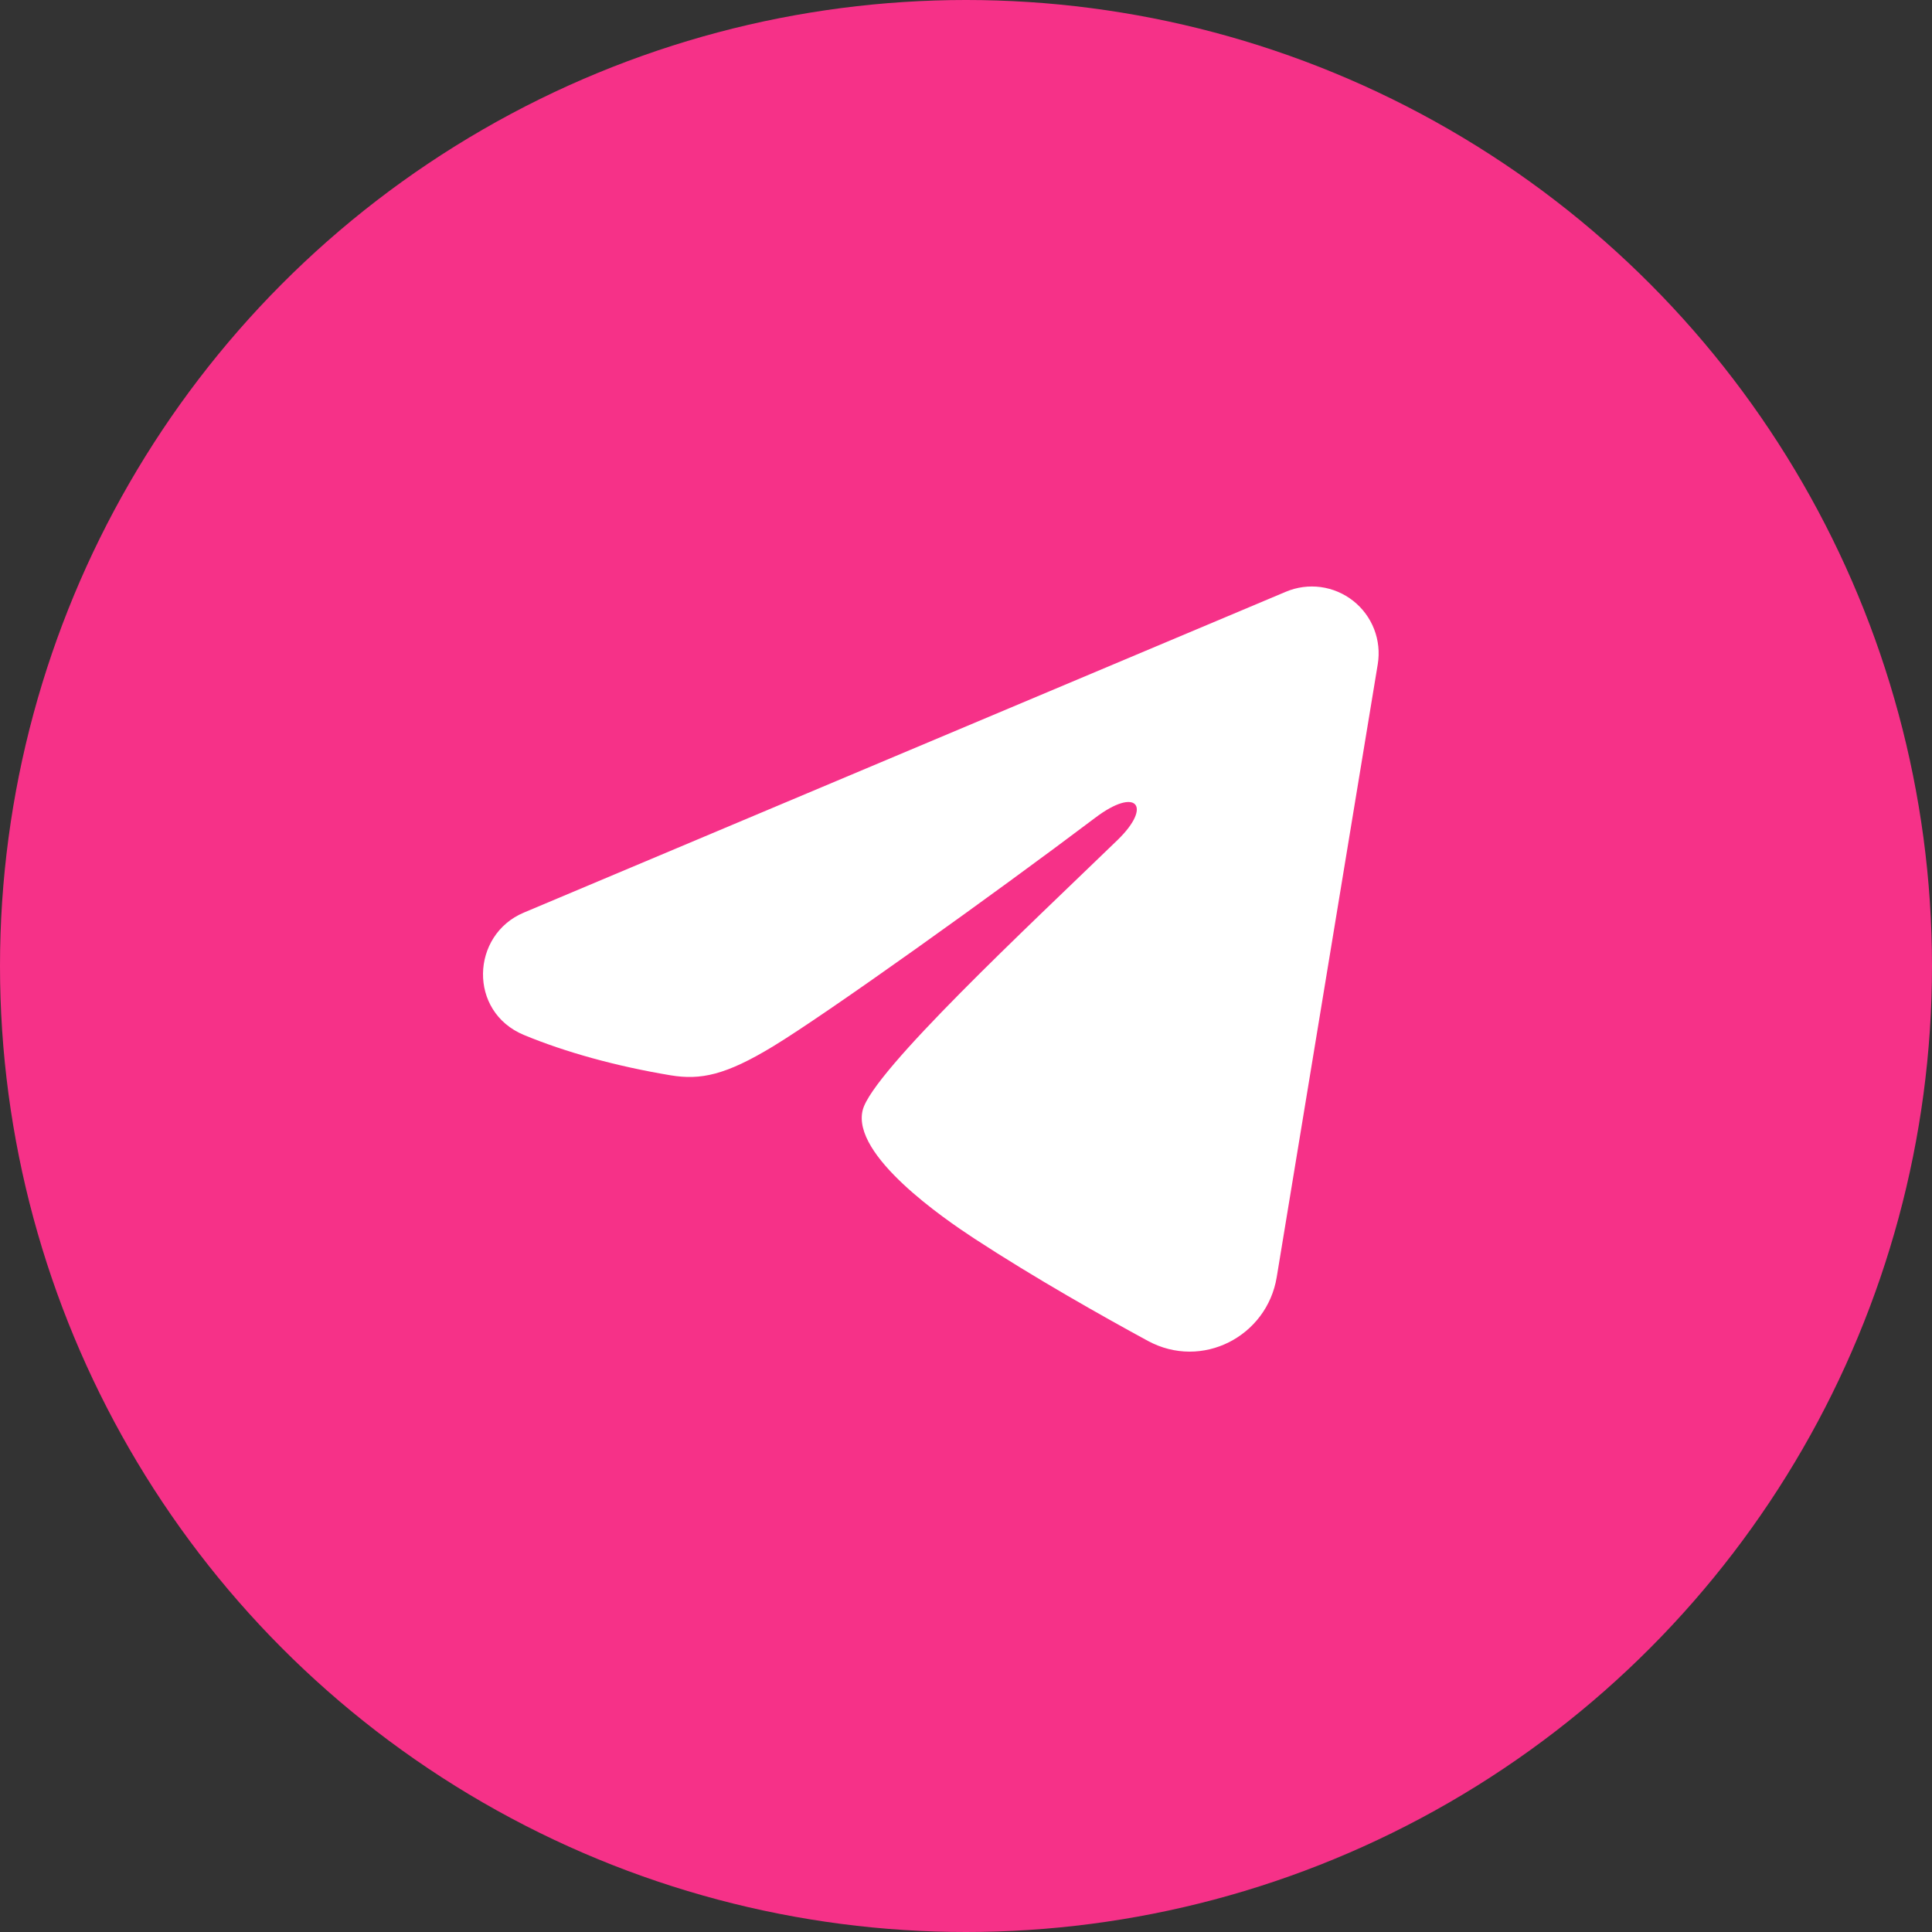
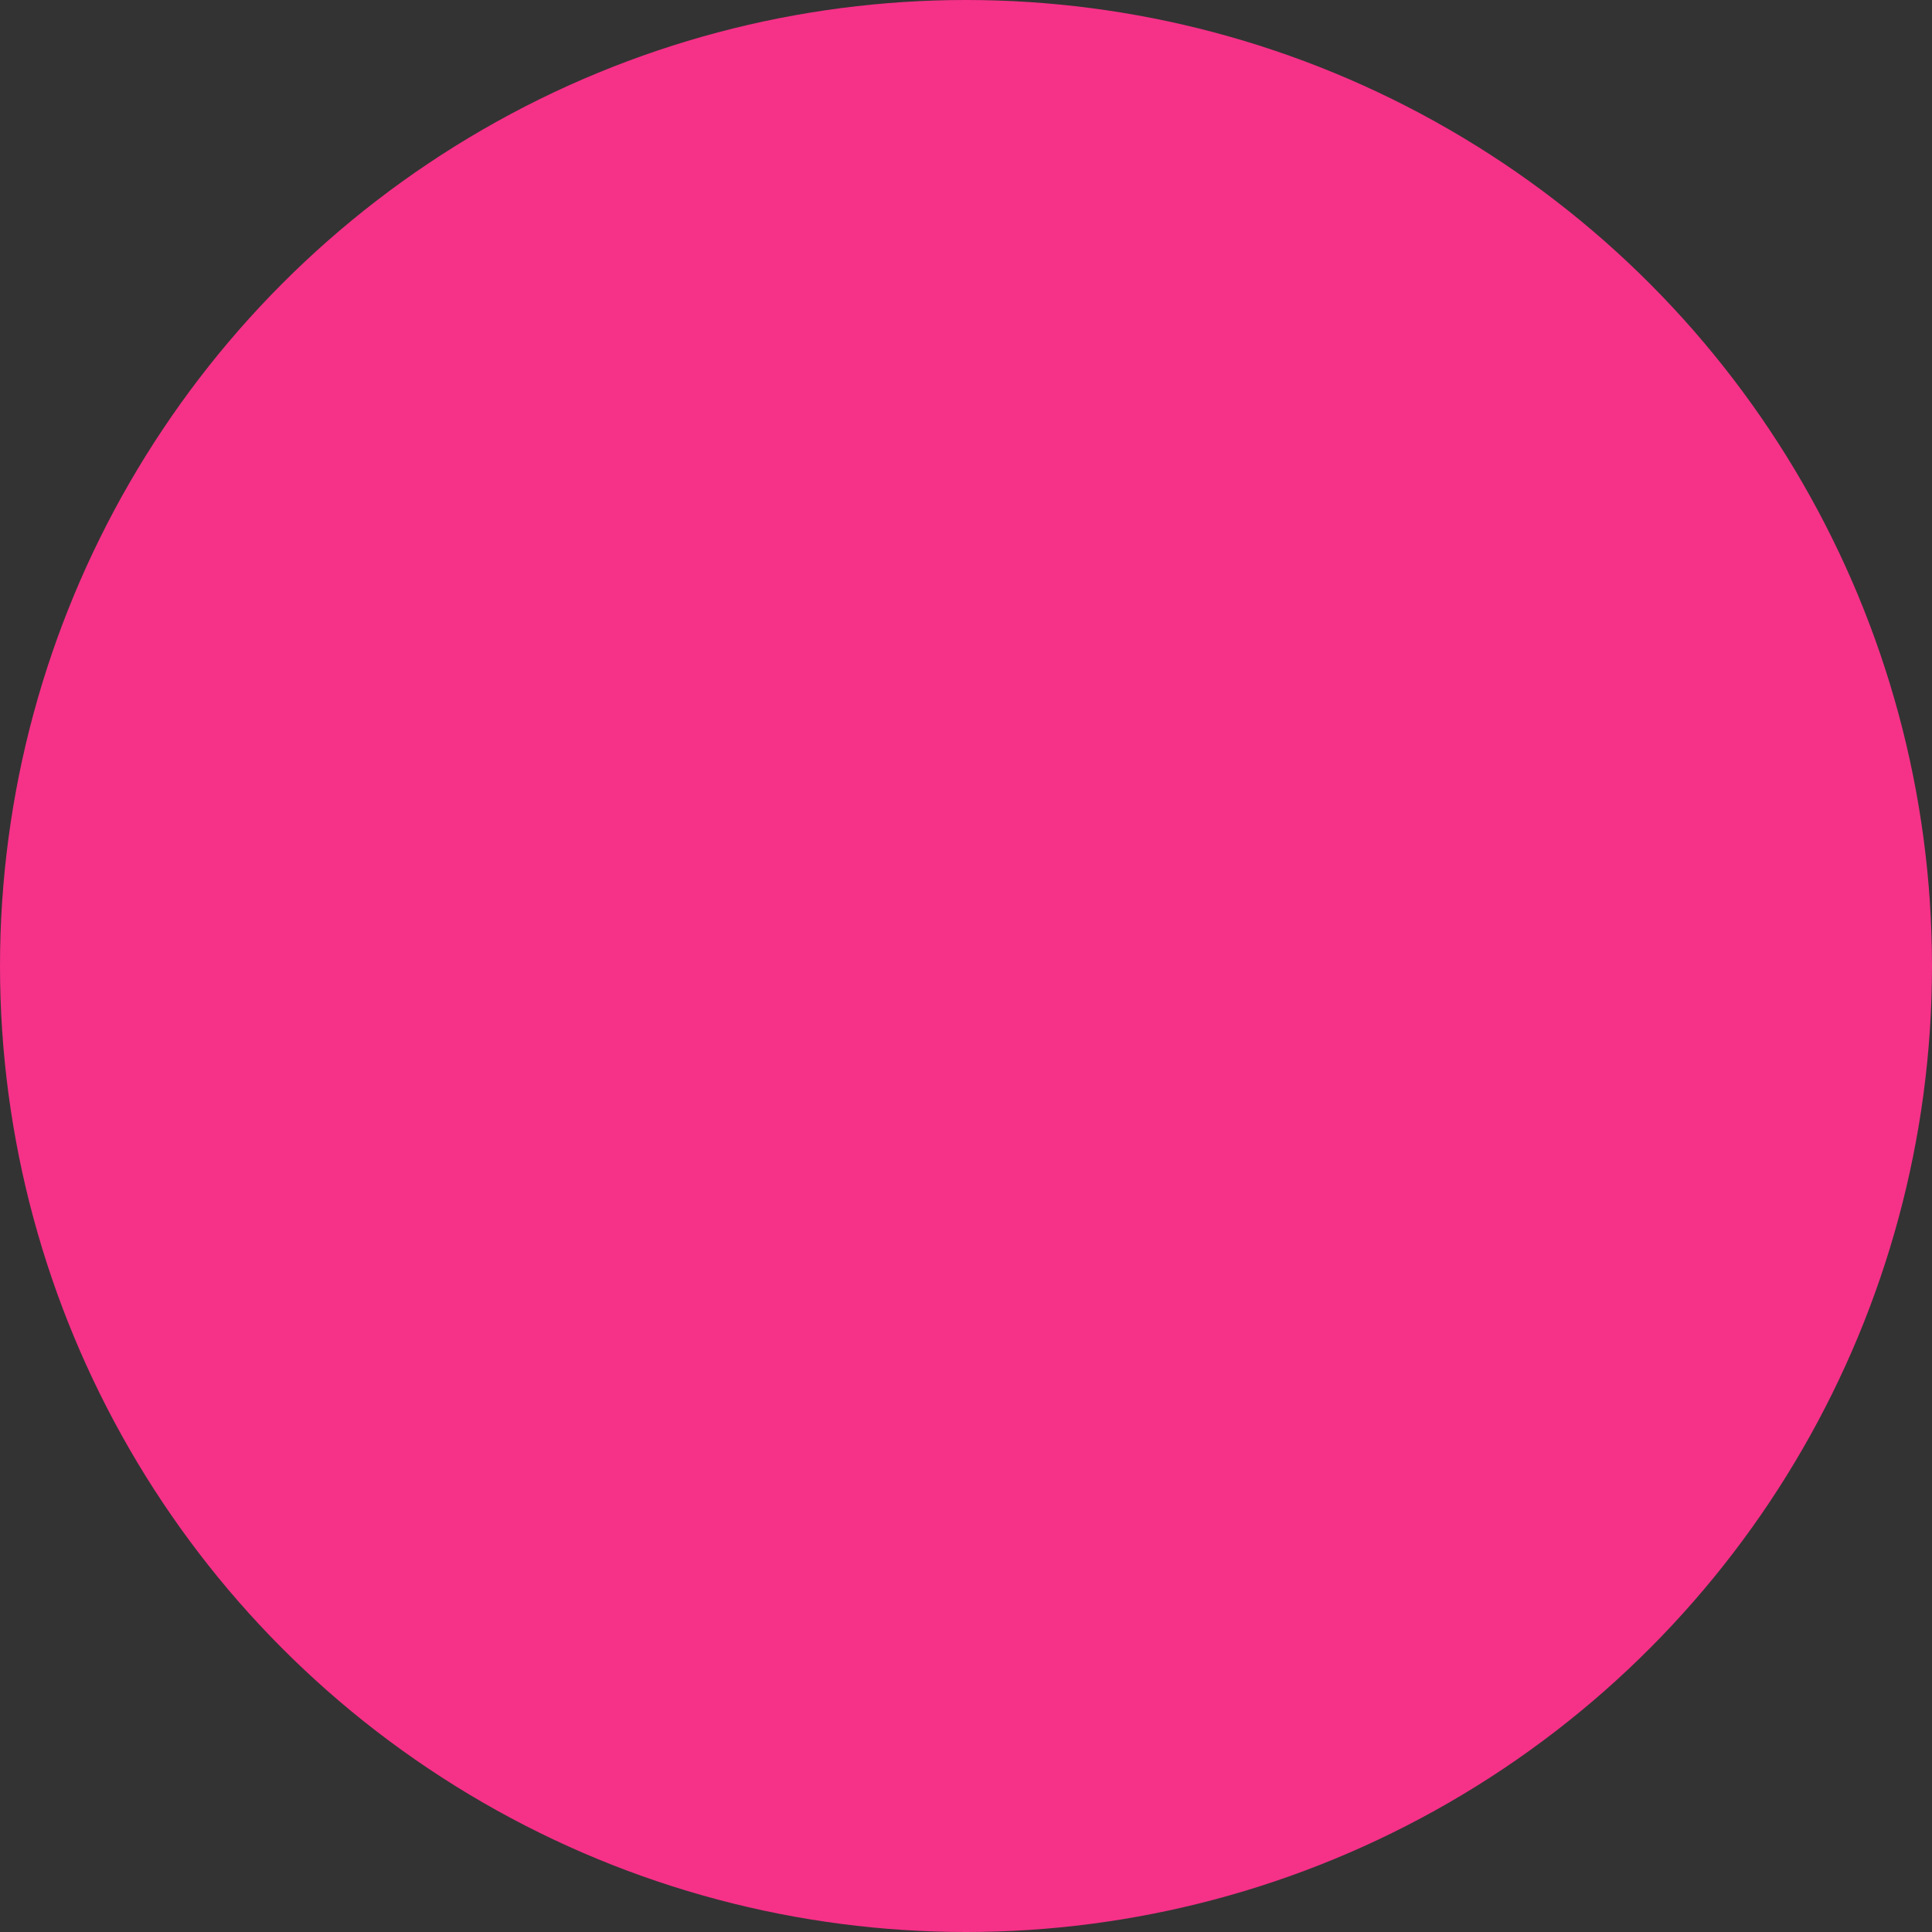
<svg xmlns="http://www.w3.org/2000/svg" width="56" height="56" viewBox="0 0 56 56" fill="none">
  <rect x="0" y="0" width="56" height="56" fill="#333333" stroke="none" />
  <circle cx="28" cy="28" r="28" fill="#F63188" />
-   <path fill-rule="evenodd" clip-rule="evenodd" d="M37.272 17.152C37.591 17.017 37.94 16.971 38.284 17.017C38.627 17.064 38.951 17.202 39.223 17.416C39.495 17.631 39.705 17.914 39.83 18.237C39.955 18.56 39.991 18.91 39.935 19.252L37.006 37.021C36.722 38.736 34.841 39.718 33.269 38.865C31.954 38.15 30.001 37.05 28.244 35.902C27.366 35.327 24.675 33.486 25.006 32.176C25.29 31.056 29.811 26.848 32.395 24.346C33.408 23.363 32.946 22.796 31.749 23.701C28.774 25.945 24.001 29.359 22.423 30.32C21.03 31.168 20.305 31.312 19.436 31.168C17.853 30.904 16.384 30.496 15.186 29.999C13.566 29.327 13.645 27.1 15.184 26.452L37.272 17.152Z" fill="white" />
</svg>